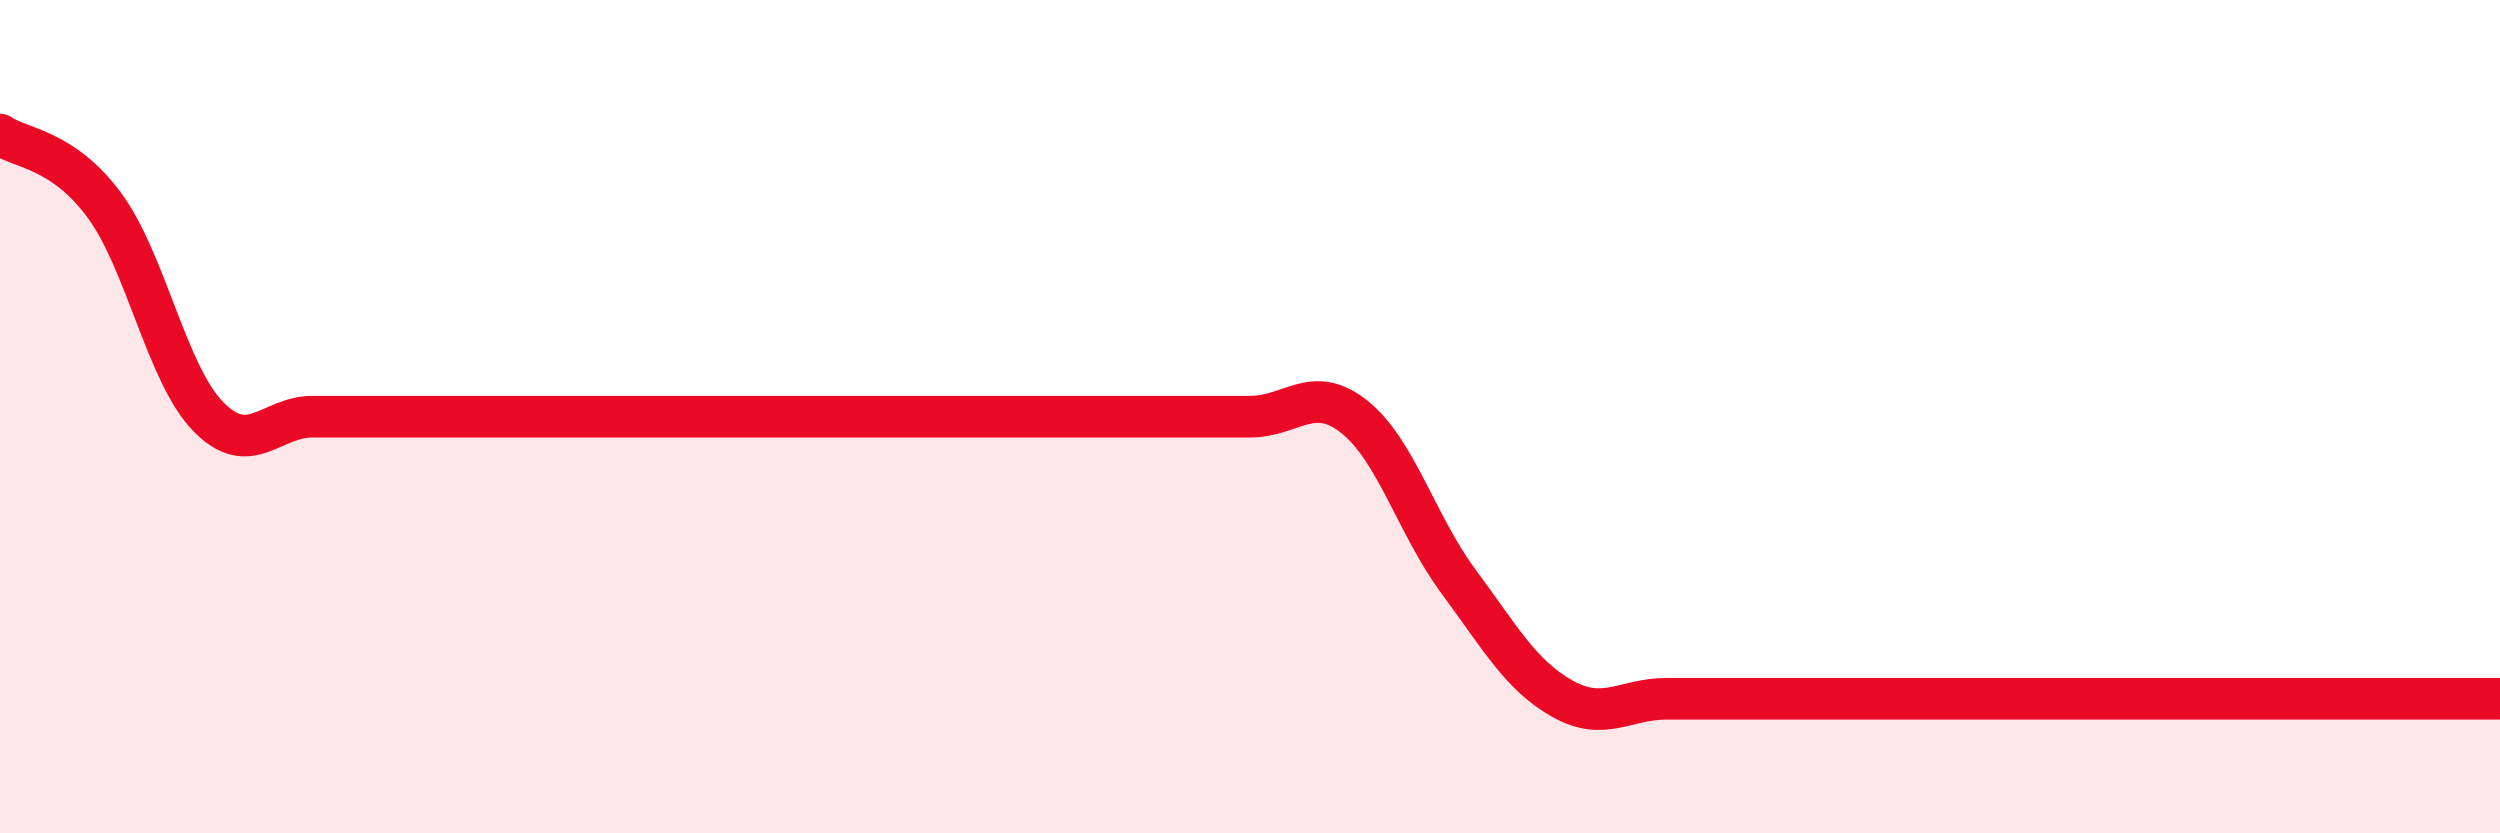
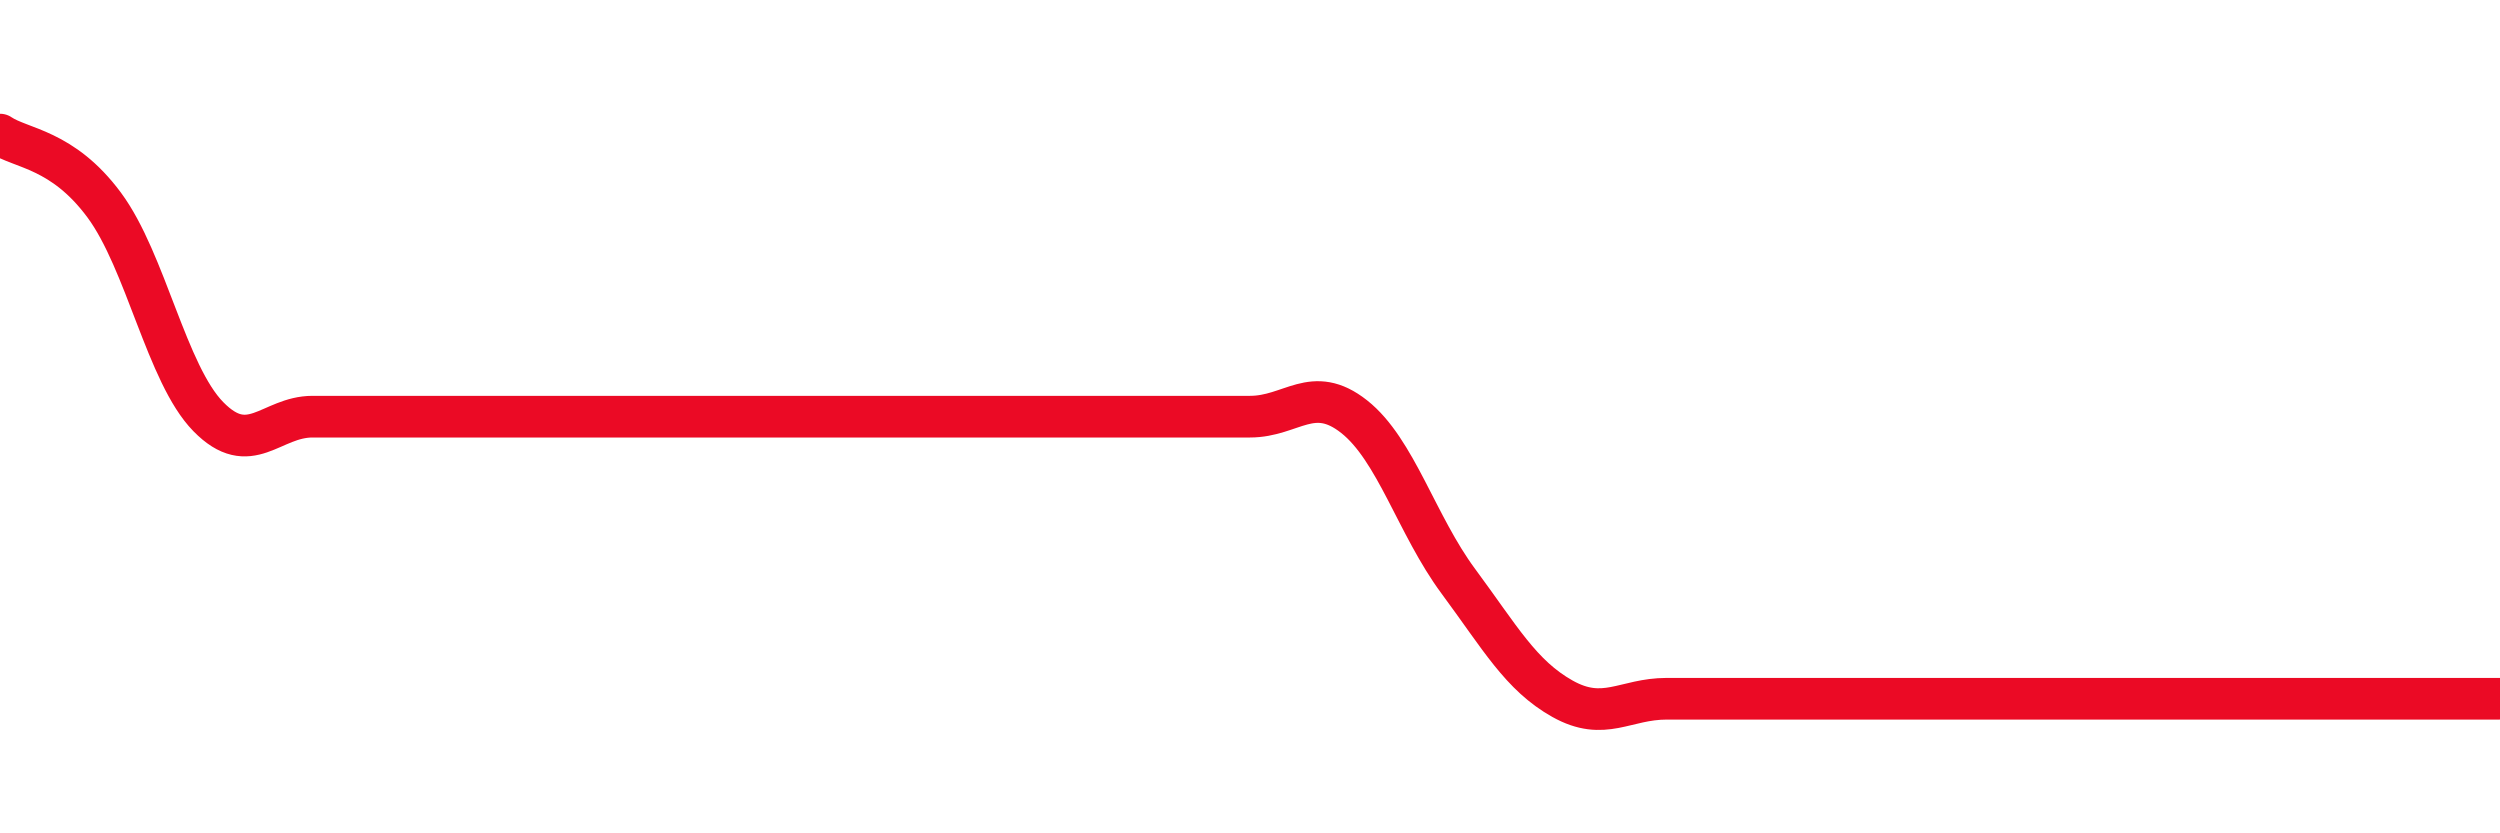
<svg xmlns="http://www.w3.org/2000/svg" width="60" height="20" viewBox="0 0 60 20">
-   <path d="M 0,3.23 C 0.5,3.57 1.5,3.57 2.5,4.92 C 3.5,6.27 4,8.98 5,10 C 6,11.02 6.5,10 7.5,10 C 8.5,10 9,10 10,10 C 11,10 11.5,10 12.5,10 C 13.5,10 14,10 15,10 C 16,10 16.5,10 17.5,10 C 18.5,10 19,10 20,10 C 21,10 21.5,10 22.5,10 C 23.5,10 24,10 25,10 C 26,10 26.5,10 27.5,10 C 28.5,10 29,10 30,10 C 31,10 31.5,9.21 32.5,10 C 33.5,10.79 34,12.6 35,13.95 C 36,15.3 36.5,16.21 37.5,16.77 C 38.5,17.33 39,16.77 40,16.77 C 41,16.77 41.5,16.77 42.5,16.77 C 43.5,16.77 44,16.77 45,16.77 C 46,16.77 46.5,16.77 47.5,16.77 C 48.5,16.77 49,16.77 50,16.77 C 51,16.77 51.5,16.77 52.5,16.77 C 53.5,16.77 54,16.77 55,16.77 C 56,16.77 56.5,16.77 57.5,16.77 C 58.5,16.77 59.5,16.77 60,16.77L60 20L0 20Z" fill="#EB0A25" opacity="0.1" stroke-linecap="round" stroke-linejoin="round" />
  <path d="M 0,3.23 C 0.5,3.57 1.5,3.57 2.5,4.92 C 3.5,6.27 4,8.98 5,10 C 6,11.02 6.5,10 7.5,10 C 8.5,10 9,10 10,10 C 11,10 11.5,10 12.5,10 C 13.5,10 14,10 15,10 C 16,10 16.5,10 17.5,10 C 18.5,10 19,10 20,10 C 21,10 21.5,10 22.5,10 C 23.5,10 24,10 25,10 C 26,10 26.5,10 27.5,10 C 28.5,10 29,10 30,10 C 31,10 31.5,9.21 32.5,10 C 33.5,10.79 34,12.6 35,13.95 C 36,15.3 36.5,16.21 37.5,16.77 C 38.5,17.33 39,16.77 40,16.77 C 41,16.77 41.5,16.77 42.5,16.77 C 43.5,16.77 44,16.77 45,16.77 C 46,16.77 46.5,16.77 47.5,16.77 C 48.5,16.77 49,16.77 50,16.77 C 51,16.77 51.5,16.77 52.5,16.77 C 53.5,16.77 54,16.77 55,16.77 C 56,16.77 56.5,16.77 57.5,16.77 C 58.5,16.77 59.5,16.77 60,16.77" stroke="#EB0A25" stroke-width="1" fill="none" stroke-linecap="round" stroke-linejoin="round" />
</svg>